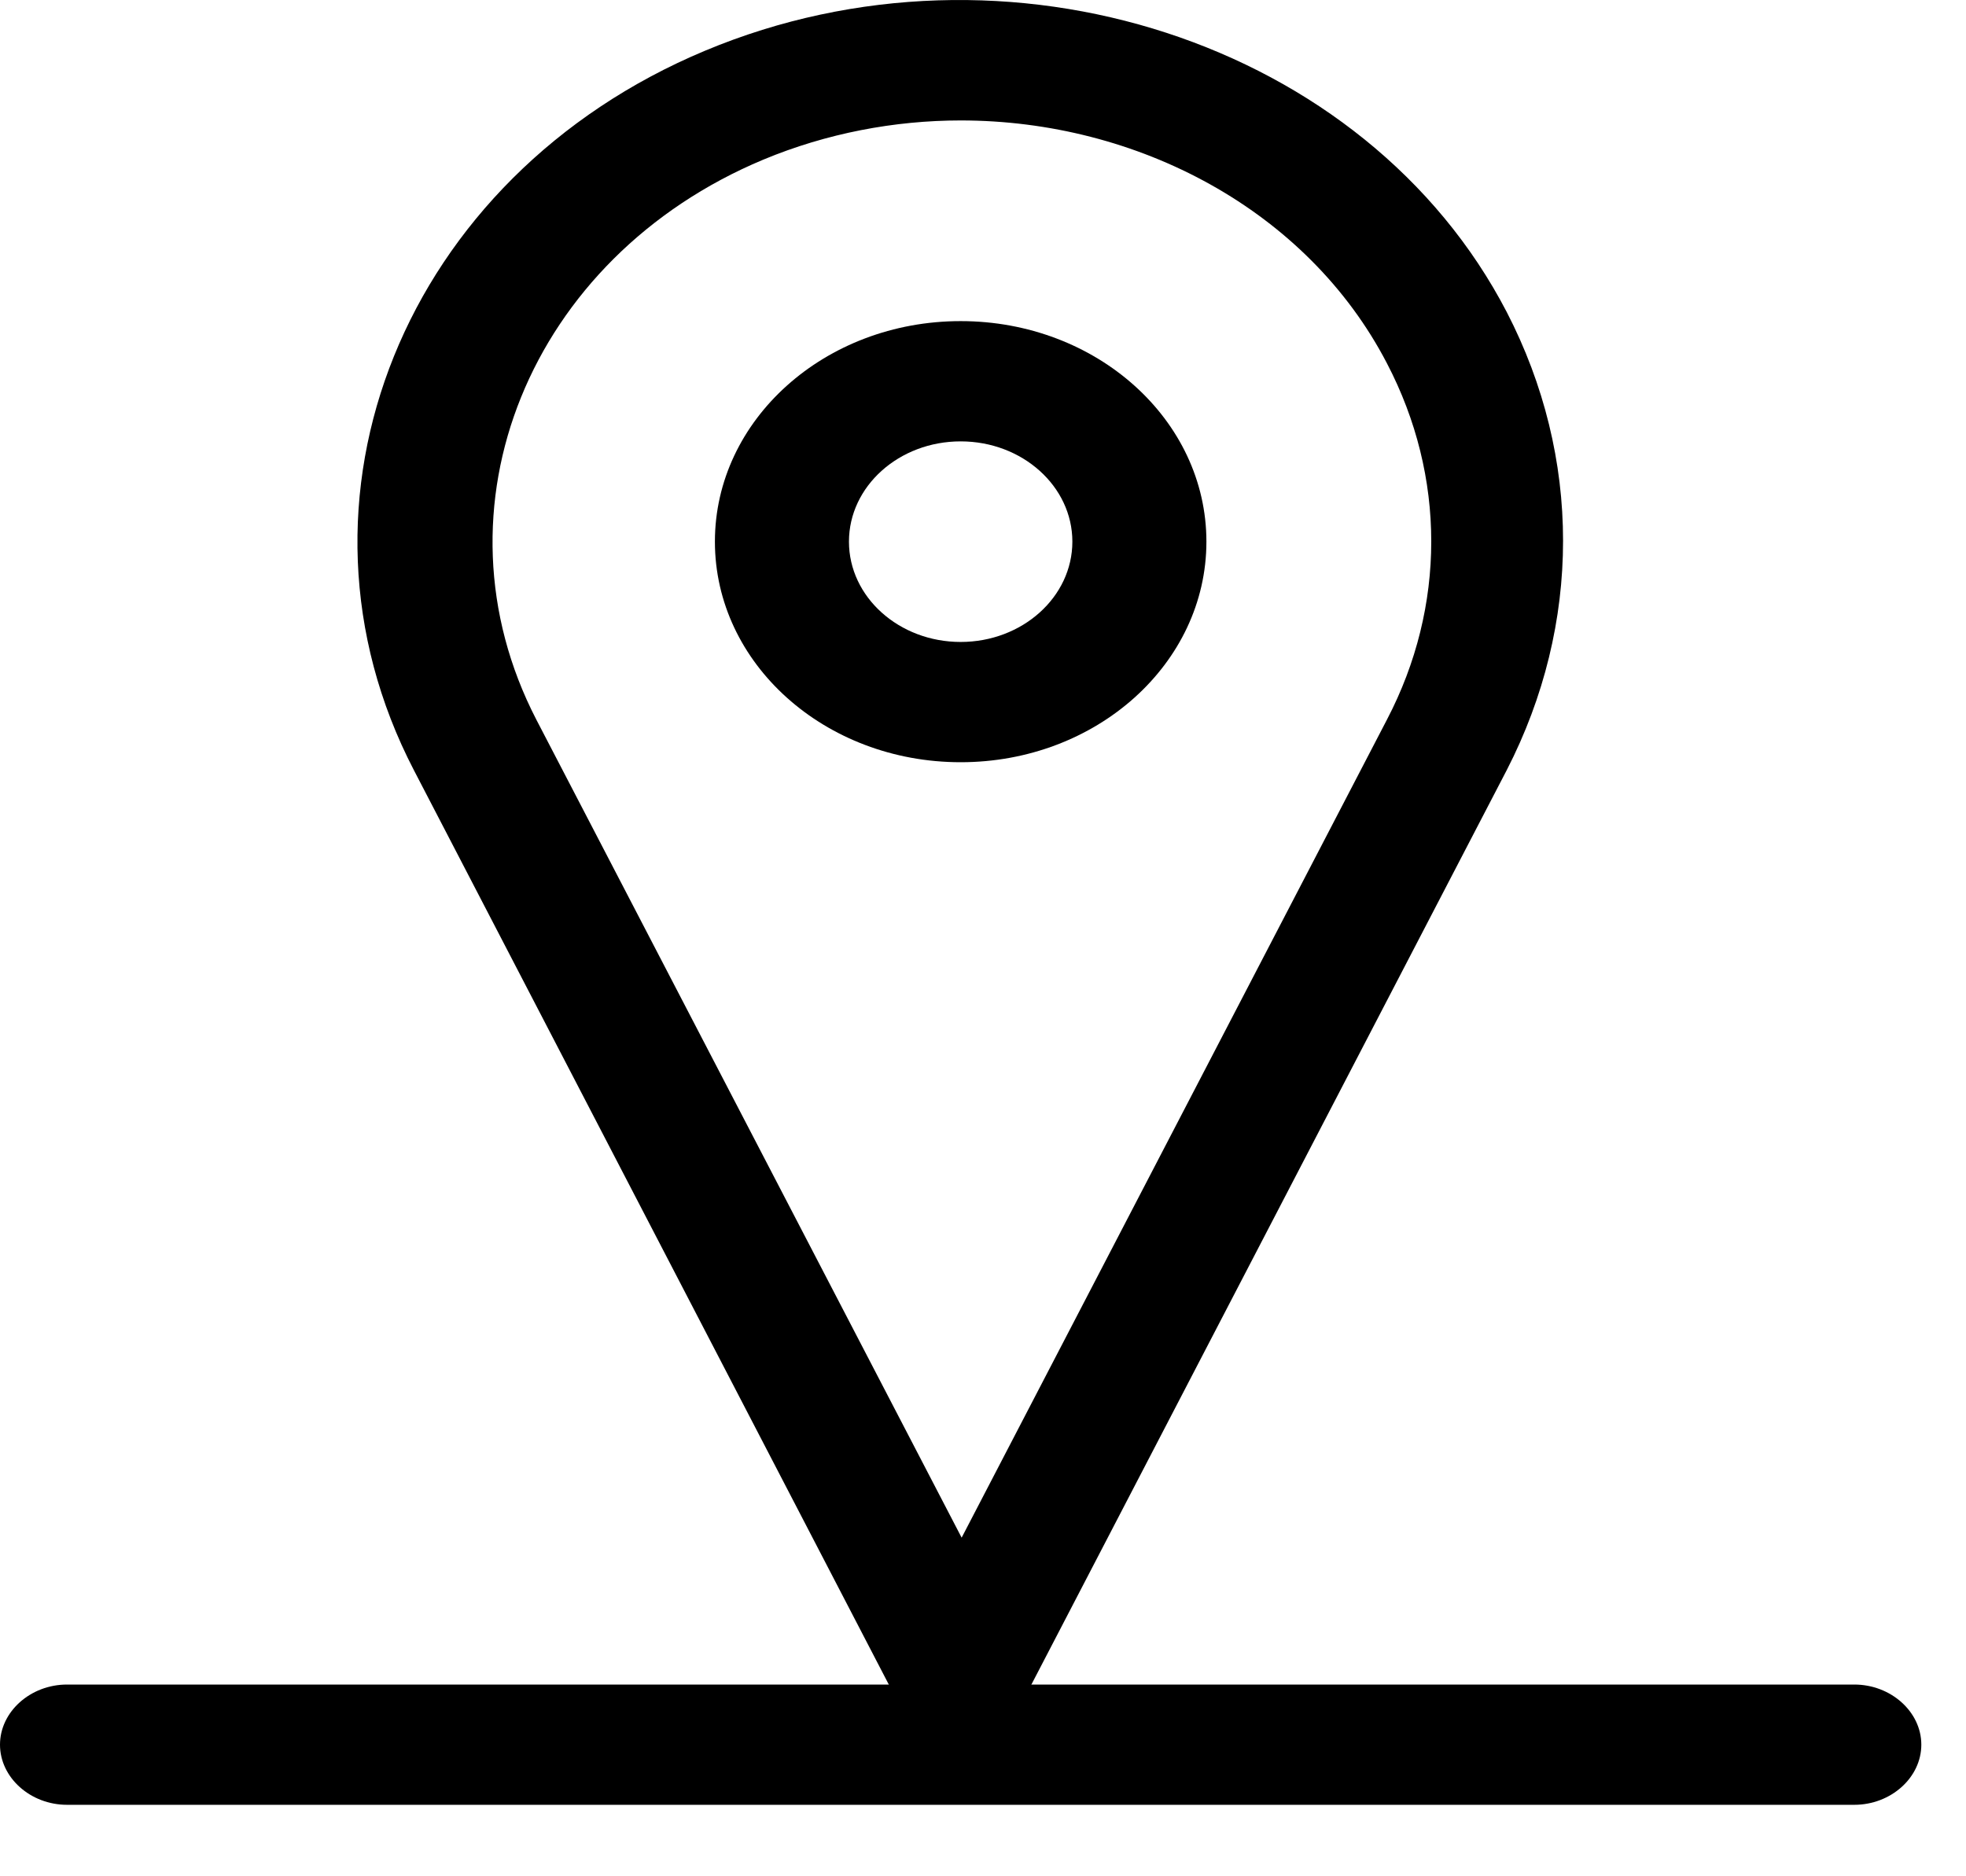
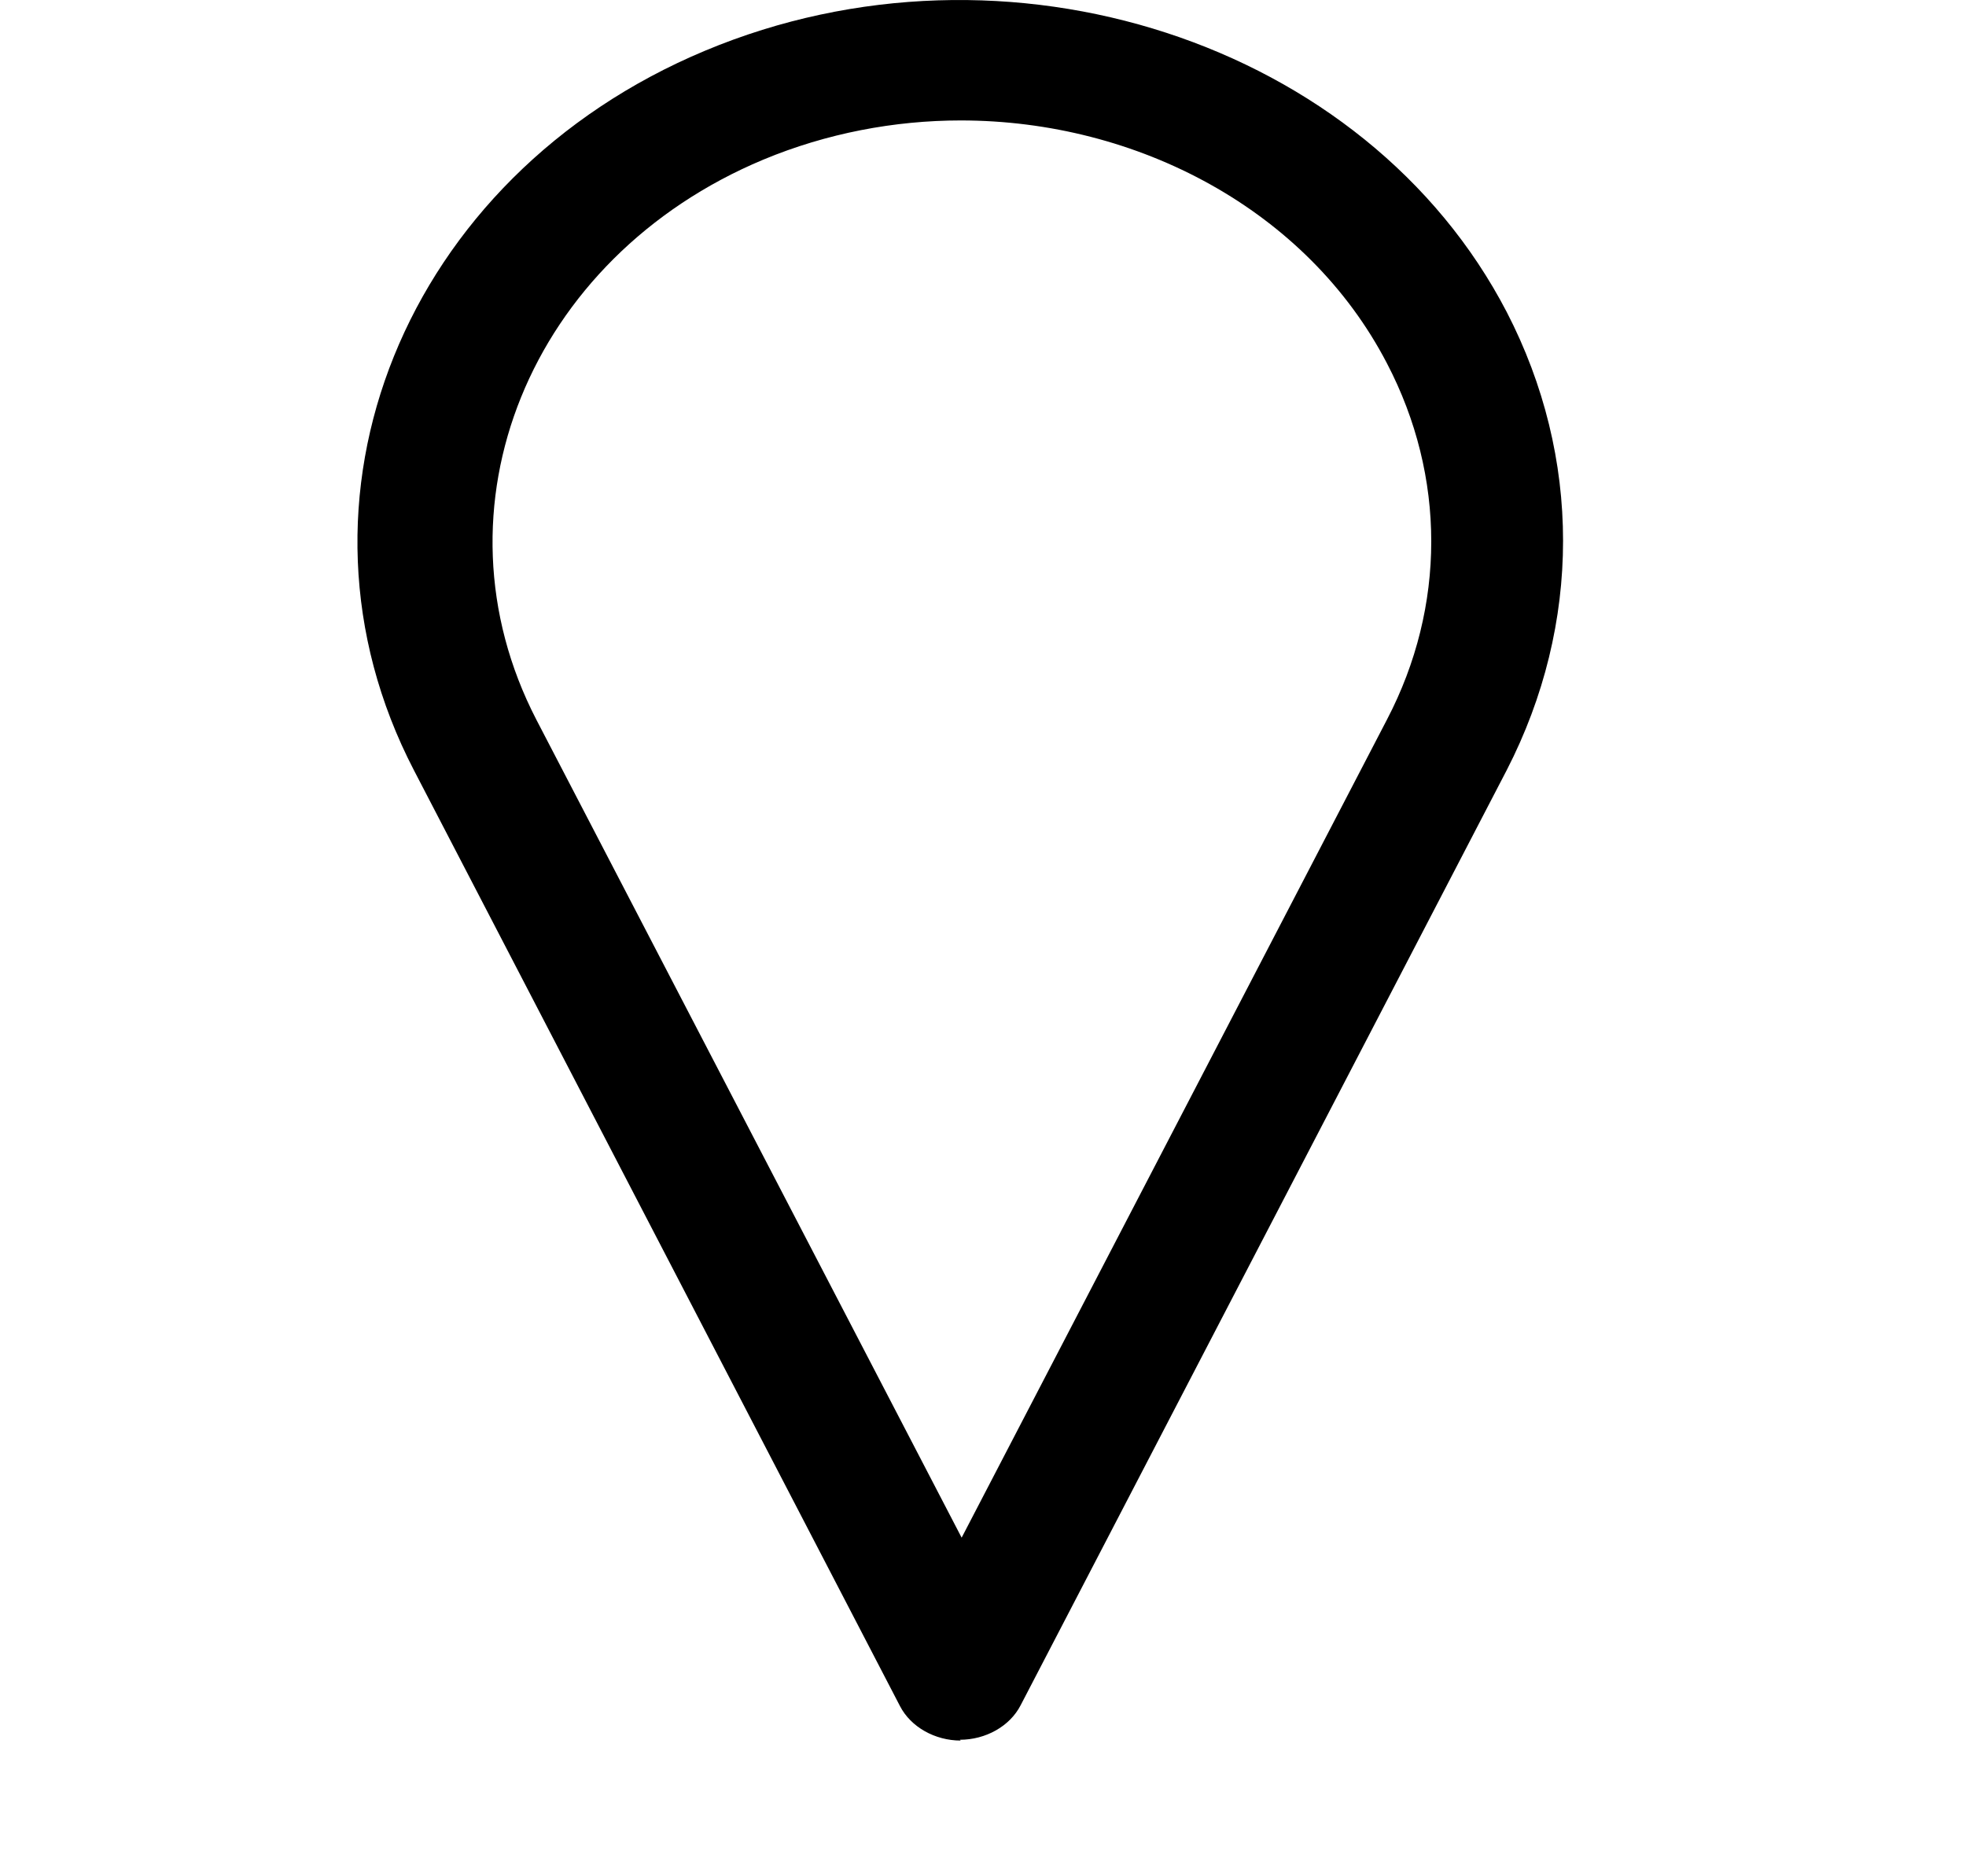
<svg xmlns="http://www.w3.org/2000/svg" width="22" height="21" viewBox="0 0 22 21" fill="none">
-   <path d="M10.75 8.531C9.23 8.531 8 7.427 8 6.062C8 4.698 9.23 3.594 10.75 3.594C12.27 3.594 13.5 4.698 13.5 6.062C13.5 7.427 12.27 8.531 10.75 8.531ZM10.75 4.94C10.06 4.94 9.5 5.443 9.5 6.062C9.5 6.682 10.06 7.185 10.75 7.185C11.44 7.185 12 6.682 12 6.062C12 5.443 11.44 4.94 10.75 4.94Z" fill="black" />
  <path d="M10.751 19.481C10.461 19.481 10.191 19.328 10.071 19.095L4.631 8.619C3.061 5.594 4.521 1.976 7.891 0.567C11.261 -0.843 15.291 0.468 16.861 3.493C17.701 5.118 17.701 6.985 16.861 8.619L11.421 19.086C11.301 19.32 11.031 19.472 10.741 19.472L10.751 19.481ZM10.751 1.348C10.011 1.348 9.251 1.491 8.541 1.787C5.921 2.883 4.781 5.692 6.001 8.053L10.761 17.21L15.521 8.053C16.181 6.788 16.181 5.333 15.521 4.068C14.631 2.353 12.731 1.348 10.751 1.348Z" fill="black" />
-   <path d="M20.75 20.2H0.75C0.34 20.2 0 19.895 0 19.527C0 19.159 0.34 18.854 0.75 18.854H20.75C21.16 18.854 21.5 19.159 21.5 19.527C21.5 19.895 21.16 20.2 20.75 20.2Z" fill="black" />
</svg>